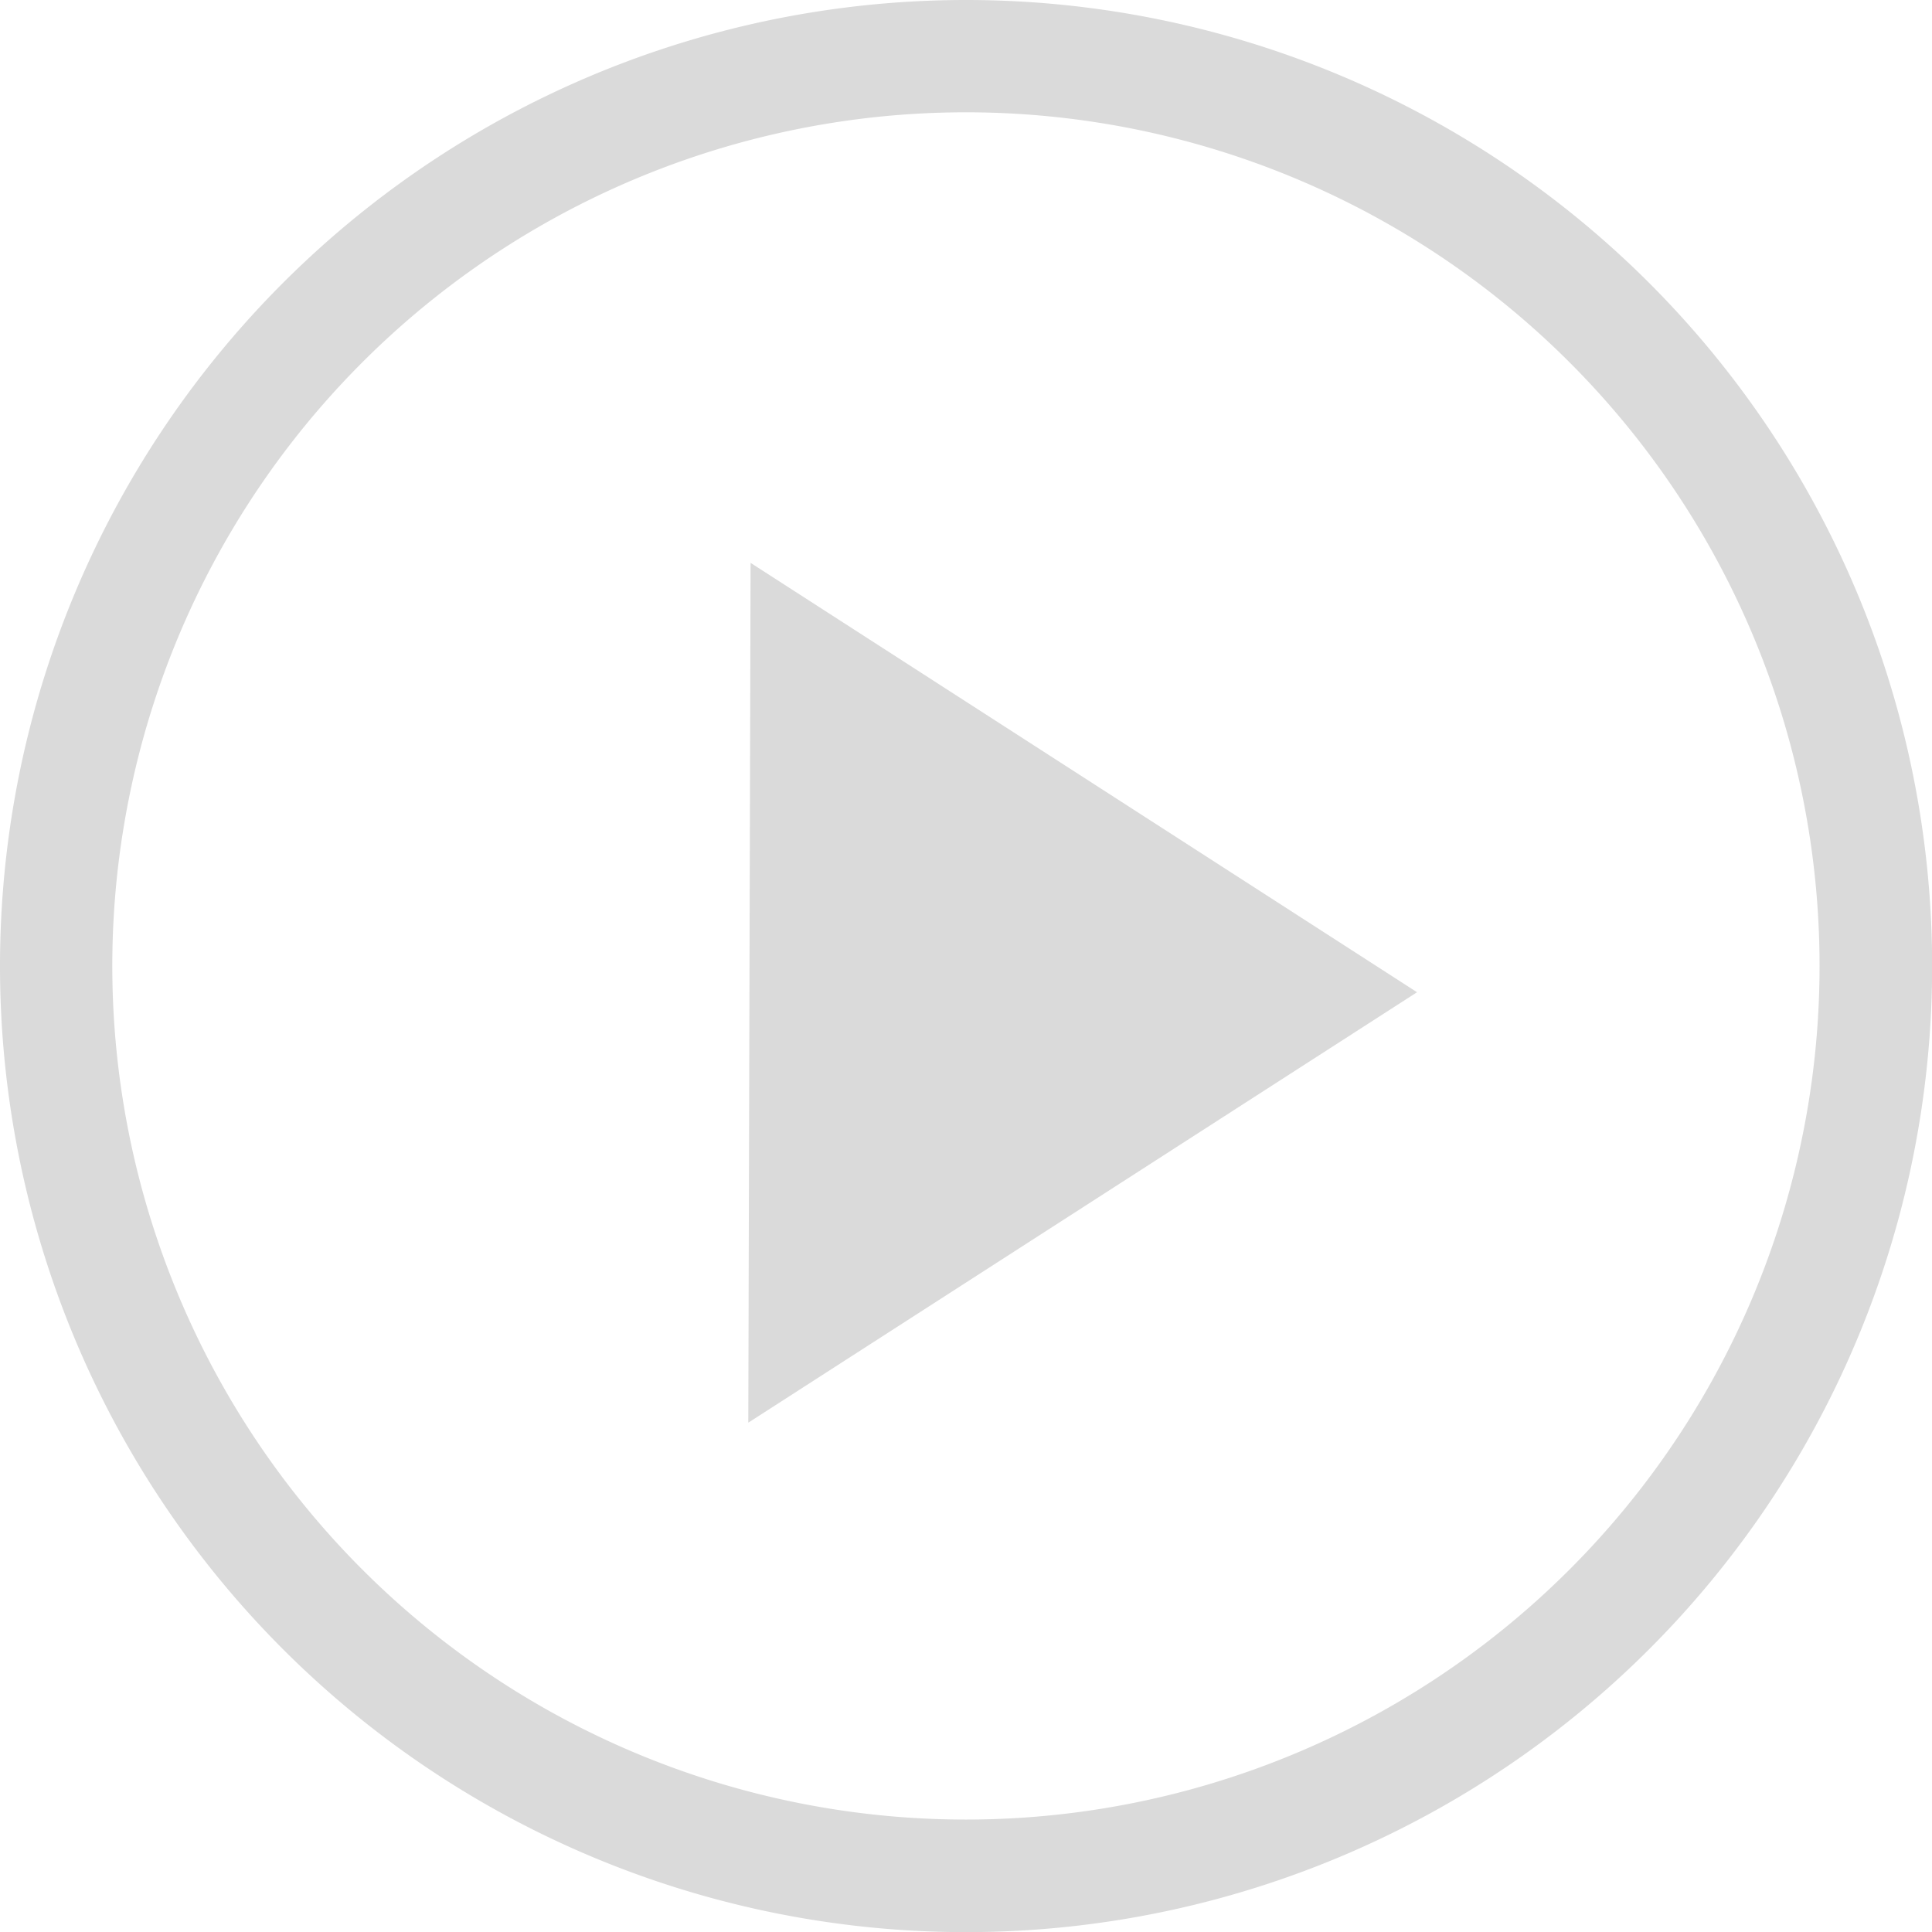
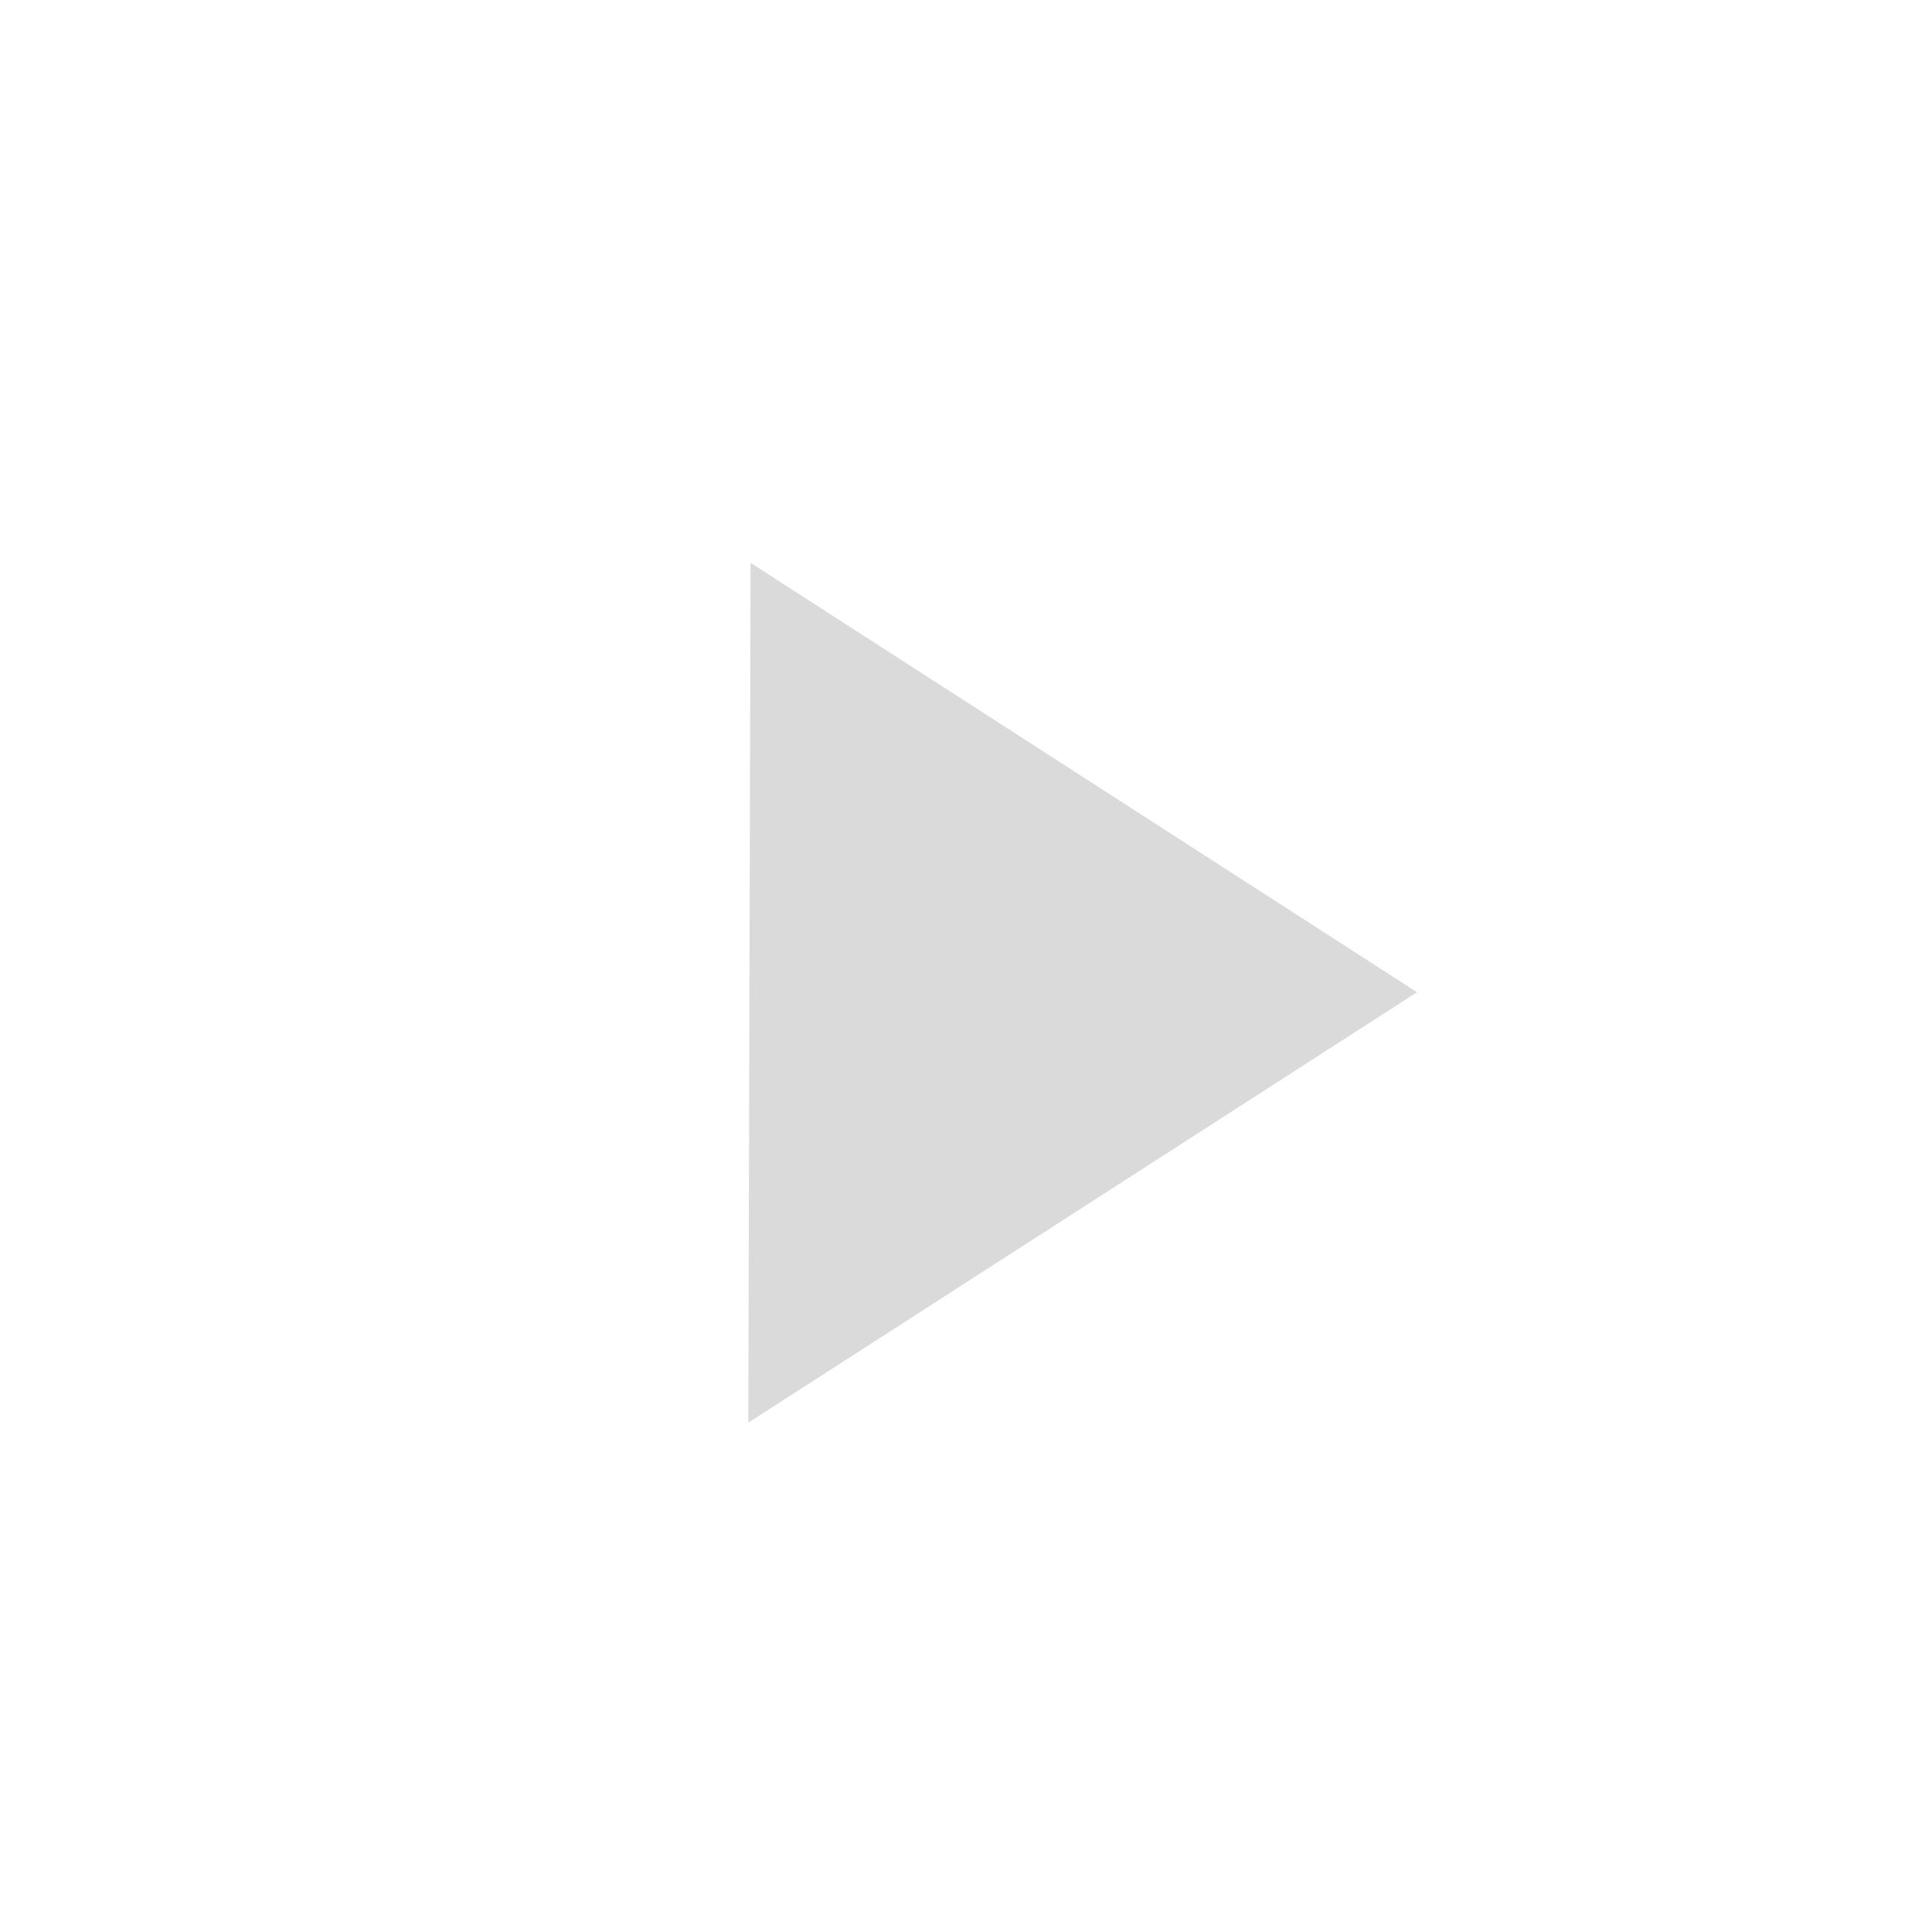
<svg xmlns="http://www.w3.org/2000/svg" viewBox="0 0 143.99 143.99">
  <title>Element 3</title>
  <g id="Ebene_2" data-name="Ebene 2">
    <g id="Ebene_1-2" data-name="Ebene 1">
      <polygon points="55.77 106.03 105.61 73.95 55.94 41.95 55.77 106.03" style="fill:#dadada" />
-       <path d="M72,0a72,72,0,1,0,72,72A72,72,0,0,0,72,0Zm0,135.61A63.62,63.62,0,1,1,135.61,72,63.62,63.62,0,0,1,72,135.61Z" style="fill:#dadada" />
    </g>
  </g>
</svg>